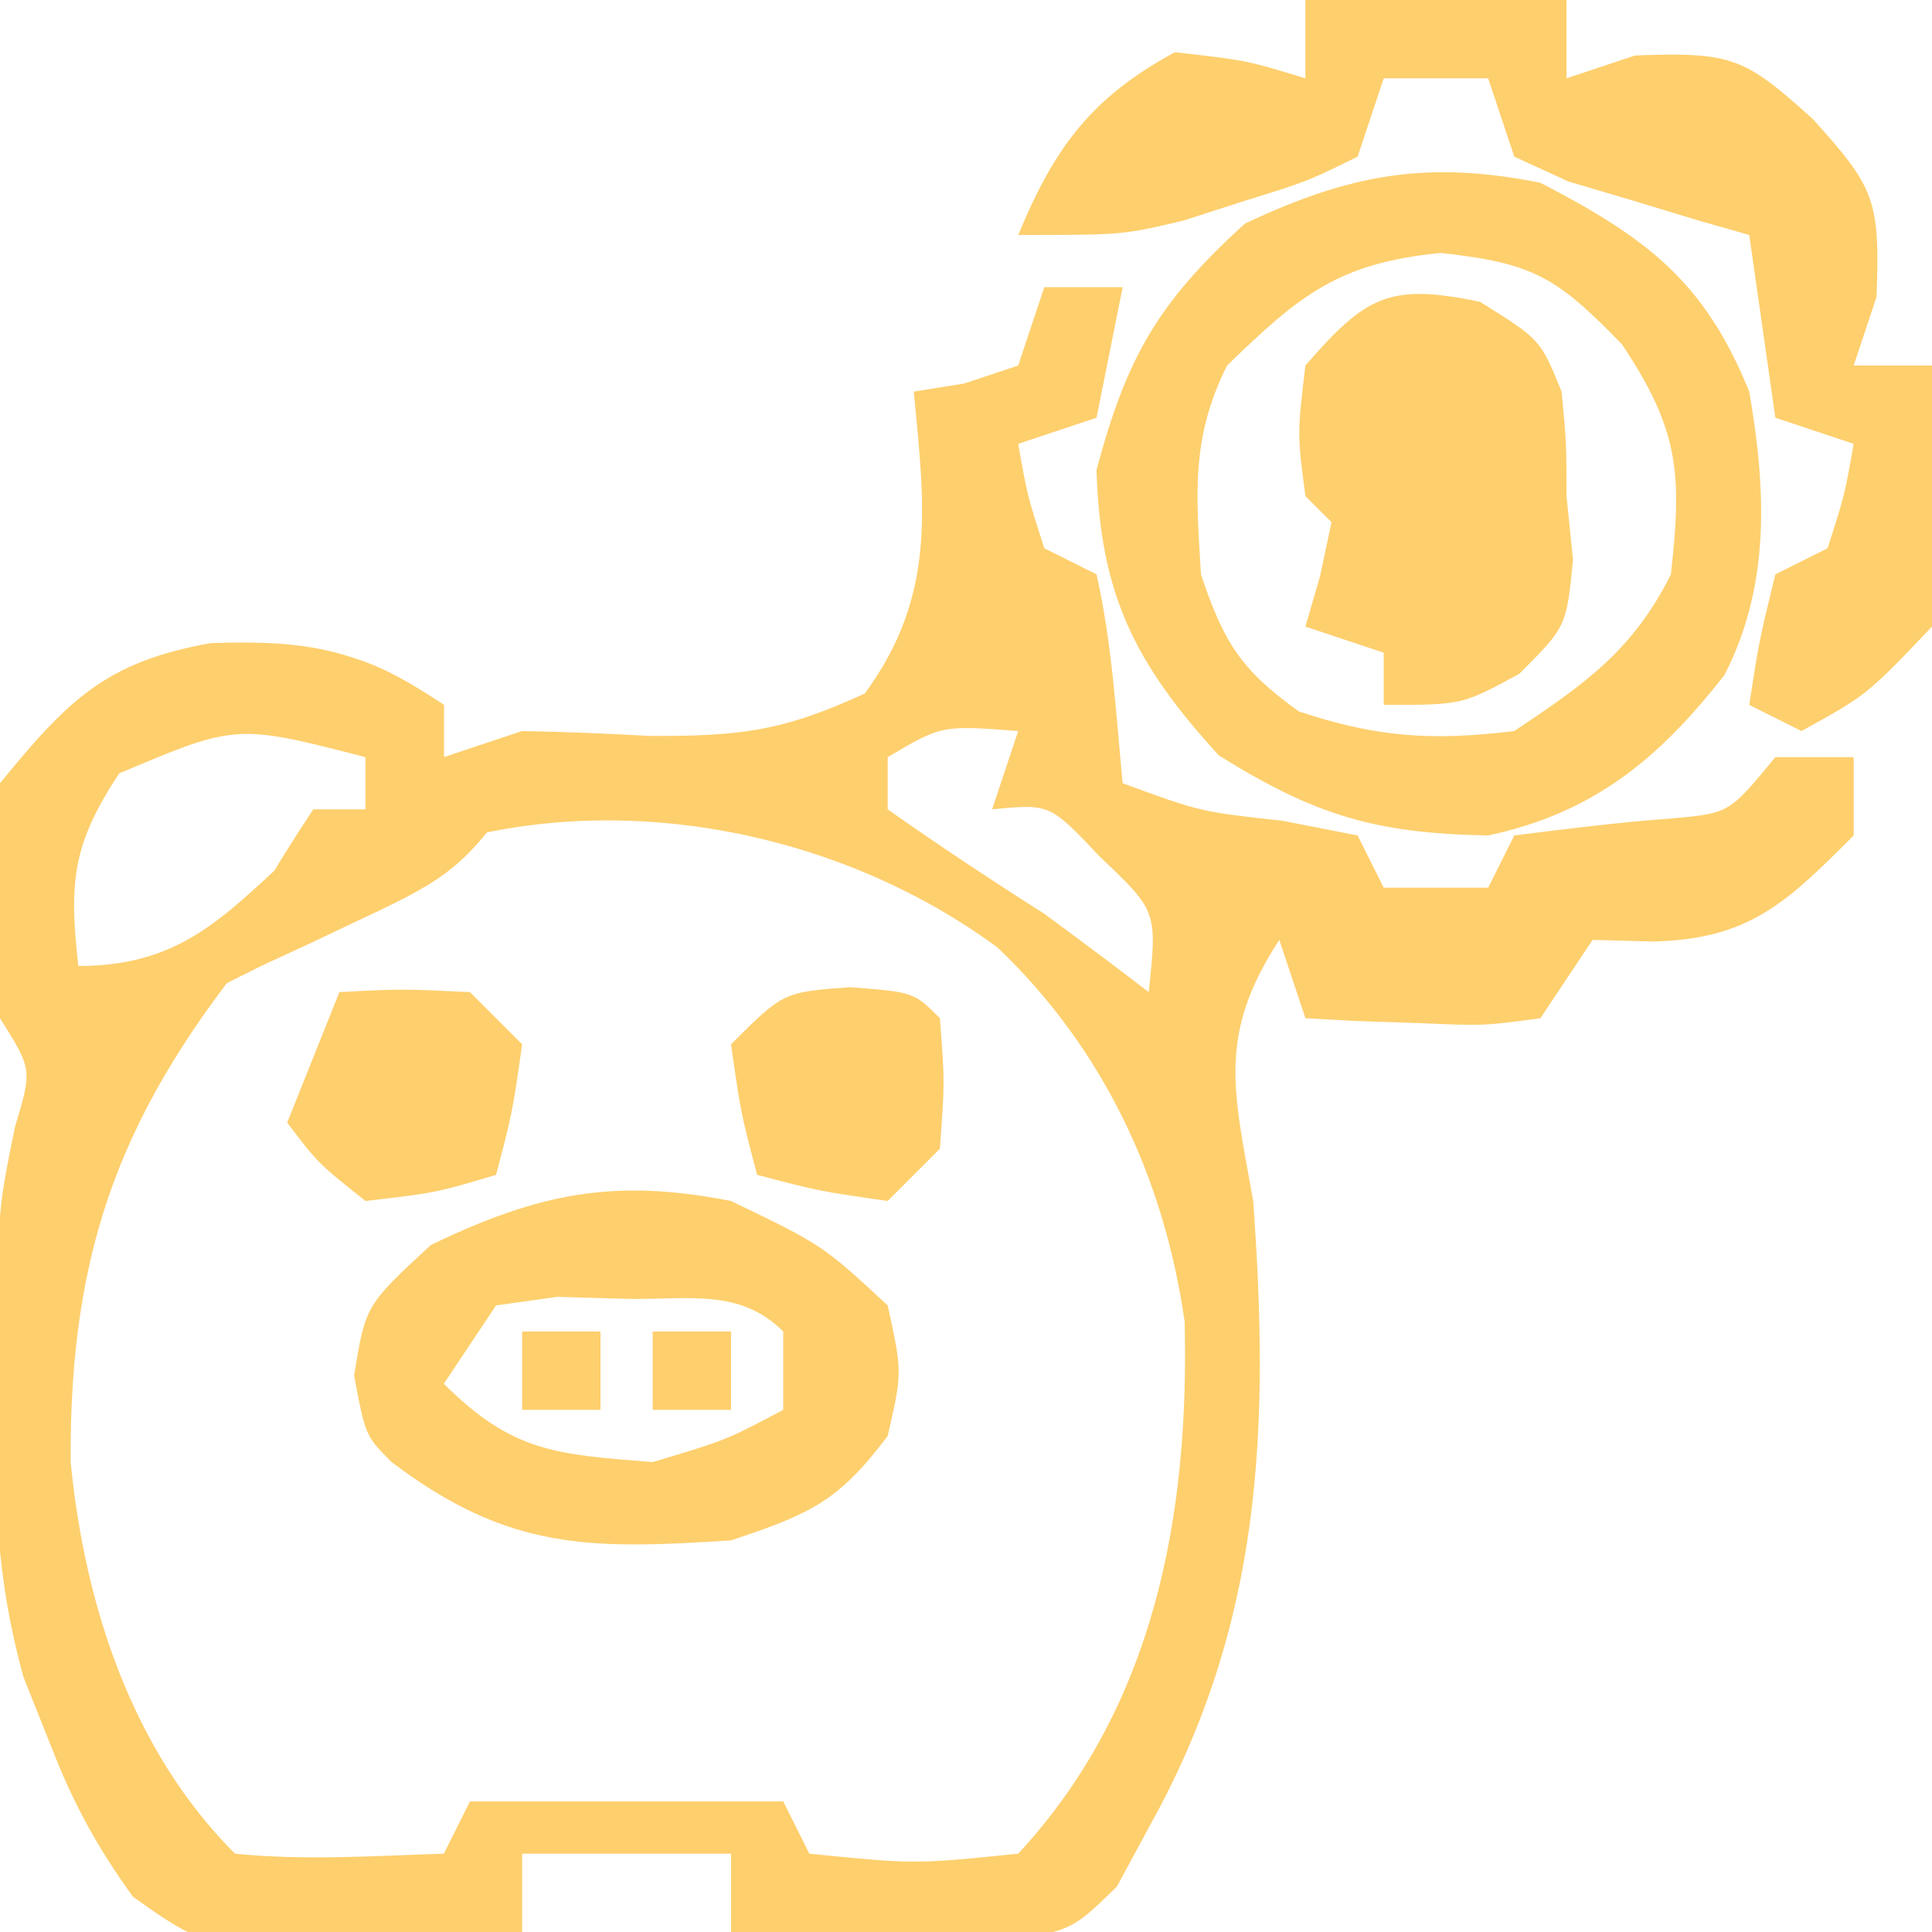
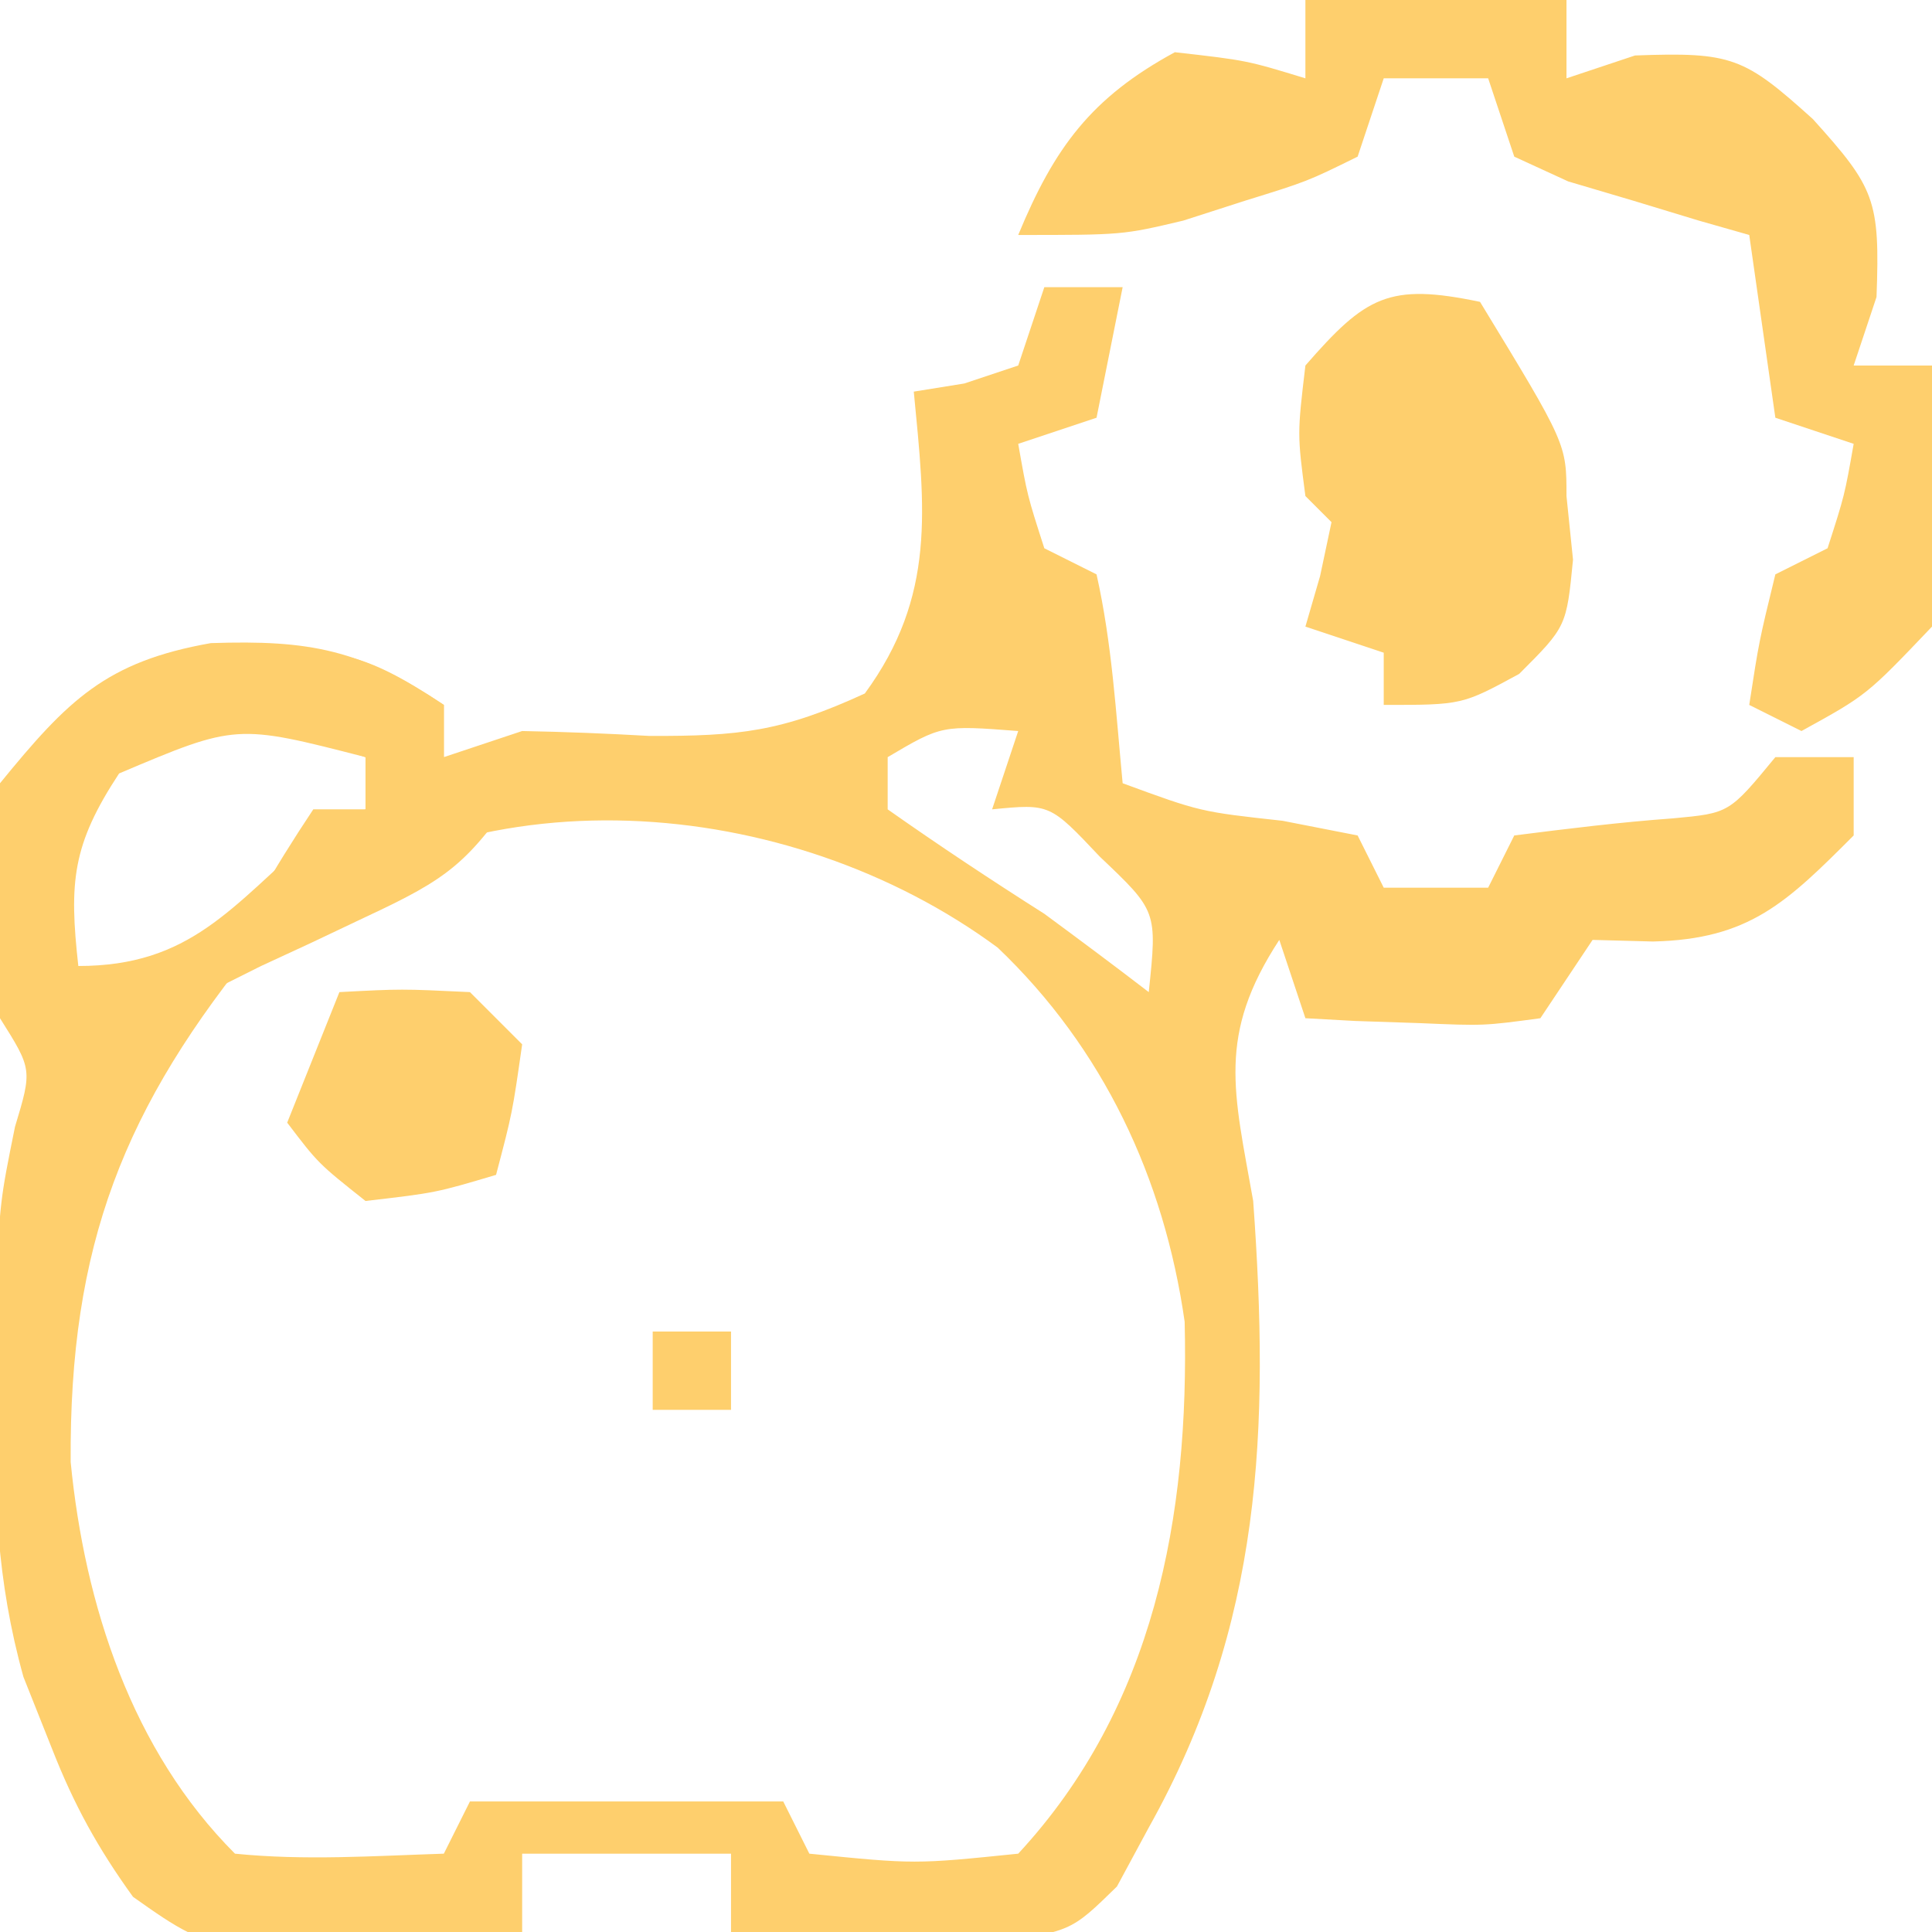
<svg xmlns="http://www.w3.org/2000/svg" version="1.1" width="74" height="74">
  <path d="M0 0 C0.99 0 1.98 0 3 0 C2.67 1.65 2.34 3.3 2 5 C1.01 5.33 0.02 5.66 -1 6 C-0.652 7.975 -0.652 7.975 0 10 C0.66 10.33 1.32 10.66 2 11 C2.594 13.649 2.742 16.292 3 19 C5.977 20.093 5.977 20.093 9.125 20.438 C10.074 20.623 11.023 20.809 12 21 C12.495 21.99 12.495 21.99 13 23 C14.32 23 15.64 23 17 23 C17.33 22.34 17.66 21.68 18 21 C20.025 20.743 22.054 20.492 24.09 20.344 C26.235 20.145 26.235 20.145 28 18 C28.99 18 29.98 18 31 18 C31 18.99 31 19.98 31 21 C28.434 23.566 27.01 24.977 23.312 25.062 C22.549 25.042 21.786 25.021 21 25 C20.34 25.99 19.68 26.98 19 28 C16.836 28.293 16.836 28.293 14.375 28.188 C13.558 28.16 12.74 28.133 11.898 28.105 C11.272 28.071 10.645 28.036 10 28 C9.505 26.515 9.505 26.515 9 25 C6.605 28.663 7.26 30.812 8 35 C8.632 43.751 8.351 51.229 4 59 C3.598 59.745 3.196 60.49 2.781 61.258 C1 63 1 63 -2.137 63.391 C-3.308 63.344 -4.48 63.298 -5.688 63.25 C-6.867 63.214 -8.046 63.178 -9.262 63.141 C-10.165 63.094 -11.069 63.048 -12 63 C-12 62.01 -12 61.02 -12 60 C-14.64 60 -17.28 60 -20 60 C-20 60.99 -20 61.98 -20 63 C-31.5 64.061 -31.5 64.061 -34.906 61.652 C-36.252 59.786 -37.158 58.143 -38 56 C-38.364 55.086 -38.727 54.172 -39.102 53.23 C-40.138 49.505 -40.23 46.3 -40.188 42.438 C-40.181 41.157 -40.175 39.877 -40.168 38.559 C-40 35 -40 35 -39.426 32.16 C-38.764 29.963 -38.764 29.963 -40 28 C-40.478 24.917 -40.546 22.077 -40 19 C-37.399 15.814 -35.944 14.344 -31.926 13.633 C-28.129 13.506 -26.186 13.876 -23 16 C-23 16.66 -23 17.32 -23 18 C-22.01 17.67 -21.02 17.34 -20 17 C-18.374 17.03 -16.749 17.096 -15.125 17.188 C-11.689 17.198 -10.063 17.029 -6.875 15.562 C-4.139 11.823 -4.569 8.485 -5 4 C-4.041 3.845 -4.041 3.845 -3.062 3.688 C-2.382 3.461 -1.701 3.234 -1 3 C-0.67 2.01 -0.34 1.02 0 0 Z M-35.438 18.625 C-37.237 21.36 -37.357 22.791 -37 26 C-32.715 26 -31.151 23.748 -28 21 C-27.34 20.67 -26.68 20.34 -26 20 C-26 19.34 -26 18.68 -26 18 C-30.952 16.726 -30.952 16.726 -35.438 18.625 Z M-6 18 C-6 18.66 -6 19.32 -6 20 C-4.035 21.384 -2.03 22.712 0 24 C1.342 24.989 2.679 25.984 4 27 C4.325 23.899 4.325 23.899 2.125 21.812 C0.212 19.784 0.212 19.784 -2 20 C-1.67 19.01 -1.34 18.02 -1 17 C-3.925 16.776 -3.925 16.776 -6 18 Z M-30 25 C-35.291 31.414 -37.348 36.721 -37.293 45 C-36.757 50.486 -34.944 56.056 -31 60 C-28.312 60.27 -25.709 60.087 -23 60 C-22.67 59.34 -22.34 58.68 -22 58 C-18.04 58 -14.08 58 -10 58 C-9.67 58.66 -9.34 59.32 -9 60 C-4.961 60.405 -4.961 60.405 -1 60 C4.207 54.382 5.557 47.093 5.375 39.625 C4.589 34.12 2.256 29.153 -1.785 25.297 C-9.761 19.404 -22.075 18.328 -30 25 Z " fill="#fecf6d" transform="translate(40,11)" />
-   <path d="M0 0 C4.066 2.108 6.291 3.777 8 8 C8.648 11.751 8.819 15.399 7.055 18.848 C4.519 22.093 2.018 24.139 -2 25 C-6.323 24.921 -8.628 24.232 -12.312 21.938 C-15.53 18.42 -16.864 15.768 -17 11 C-15.845 6.667 -14.631 4.572 -11.312 1.562 C-7.301 -0.33 -4.353 -0.867 0 0 Z M-12 7 C-13.39 9.78 -13.185 11.919 -13 15 C-12.137 17.59 -11.469 18.665 -9.25 20.25 C-6.264 21.245 -4.133 21.384 -1 21 C1.7 19.2 3.542 17.916 5 15 C5.43 11.128 5.317 9.475 3.125 6.188 C0.619 3.607 -0.255 3.083 -3.812 2.688 C-7.731 3.072 -9.213 4.293 -12 7 Z " fill="#fecf6d" transform="translate(59,7)" />
  <path d="M0 0 C3.3 0 6.6 0 10 0 C10 0.99 10 1.98 10 3 C10.866 2.711 11.732 2.422 12.625 2.125 C16.35 1.987 16.808 2.192 19.438 4.562 C21.808 7.192 22.013 7.65 21.875 11.375 C21.586 12.241 21.297 13.107 21 14 C21.99 14 22.98 14 24 14 C24.29 17.381 24.449 20.629 24 24 C21.5 26.625 21.5 26.625 19 28 C18.34 27.67 17.68 27.34 17 27 C17.375 24.562 17.375 24.562 18 22 C18.66 21.67 19.32 21.34 20 21 C20.652 18.975 20.652 18.975 21 17 C20.01 16.67 19.02 16.34 18 16 C17.67 13.69 17.34 11.38 17 9 C16.362 8.818 15.724 8.636 15.066 8.449 C14.24 8.198 13.414 7.946 12.562 7.688 C11.739 7.444 10.915 7.2 10.066 6.949 C9.384 6.636 8.703 6.323 8 6 C7.67 5.01 7.34 4.02 7 3 C5.68 3 4.36 3 3 3 C2.67 3.99 2.34 4.98 2 6 C0.074 6.949 0.074 6.949 -2.312 7.688 C-3.092 7.939 -3.872 8.19 -4.676 8.449 C-7 9 -7 9 -11 9 C-9.617 5.658 -8.21 3.742 -5 2 C-2.25 2.312 -2.25 2.312 0 3 C0 2.01 0 1.02 0 0 Z " fill="#fecf6d" transform="translate(50,0)" />
-   <path d="M0 0 C3.5 1.688 3.5 1.688 6 4 C6.562 6.562 6.562 6.562 6 9 C4.121 11.505 3.039 11.987 0 13 C-5.418 13.35 -8.526 13.389 -13 10 C-14 9 -14 9 -14.438 6.688 C-14 4 -14 4 -11.5 1.688 C-7.378 -0.3 -4.484 -0.881 0 0 Z M-9 4 C-9.99 5.485 -9.99 5.485 -11 7 C-8.367 9.633 -6.674 9.712 -3 10 C-0.199 9.165 -0.199 9.165 2 8 C2 7.01 2 6.02 2 5 C0.333 3.333 -1.656 3.789 -3.938 3.75 C-4.833 3.724 -5.729 3.698 -6.652 3.672 C-7.814 3.834 -7.814 3.834 -9 4 Z " fill="#fecf6d" transform="translate(28,46)" />
-   <path d="M0 0 C2.312 1.438 2.312 1.438 3.125 3.438 C3.312 5.438 3.312 5.438 3.312 7.438 C3.436 8.644 3.436 8.644 3.562 9.875 C3.312 12.438 3.312 12.438 1.5 14.25 C-0.688 15.438 -0.688 15.438 -3.688 15.438 C-3.688 14.777 -3.688 14.117 -3.688 13.438 C-4.678 13.107 -5.668 12.777 -6.688 12.438 C-6.409 11.478 -6.409 11.478 -6.125 10.5 C-5.981 9.819 -5.836 9.139 -5.688 8.438 C-6.018 8.107 -6.348 7.777 -6.688 7.438 C-7 5.062 -7 5.062 -6.688 2.438 C-4.372 -0.221 -3.491 -0.731 0 0 Z M-3.688 4.438 C0.312 5.438 0.312 5.438 0.312 5.438 Z M-3.688 9.438 C0.312 10.438 0.312 10.438 0.312 10.438 Z " fill="#fecf6d" transform="translate(56.688,11.562)" />
+   <path d="M0 0 C3.312 5.438 3.312 5.438 3.312 7.438 C3.436 8.644 3.436 8.644 3.562 9.875 C3.312 12.438 3.312 12.438 1.5 14.25 C-0.688 15.438 -0.688 15.438 -3.688 15.438 C-3.688 14.777 -3.688 14.117 -3.688 13.438 C-4.678 13.107 -5.668 12.777 -6.688 12.438 C-6.409 11.478 -6.409 11.478 -6.125 10.5 C-5.981 9.819 -5.836 9.139 -5.688 8.438 C-6.018 8.107 -6.348 7.777 -6.688 7.438 C-7 5.062 -7 5.062 -6.688 2.438 C-4.372 -0.221 -3.491 -0.731 0 0 Z M-3.688 4.438 C0.312 5.438 0.312 5.438 0.312 5.438 Z M-3.688 9.438 C0.312 10.438 0.312 10.438 0.312 10.438 Z " fill="#fecf6d" transform="translate(56.688,11.562)" />
  <path d="M0 0 C3.716 -0.201 4.772 -0.152 8 2 C8 2.66 8 3.32 8 4 C8.99 4.33 9.98 4.66 11 5 C8.955 8.068 8.183 8.639 5 10.125 C4.299 10.458 3.598 10.79 2.875 11.133 C2.256 11.419 1.637 11.705 1 12 C0.01 12.495 0.01 12.495 -1 13 C0.204 10.506 1.454 8.319 3 6 C3.66 6 4.32 6 5 6 C5 5.34 5 4.68 5 4 C3.02 3.34 1.04 2.68 -1 2 C-0.67 1.34 -0.34 0.68 0 0 Z " fill="#fecf6d" transform="translate(9,25)" />
  <path d="M0 0 C2.375 -0.125 2.375 -0.125 5 0 C5.66 0.66 6.32 1.32 7 2 C6.625 4.625 6.625 4.625 6 7 C3.688 7.688 3.688 7.688 1 8 C-0.812 6.562 -0.812 6.562 -2 5 C-1.34 3.35 -0.68 1.7 0 0 Z " fill="#fecf6d" transform="translate(13,38)" />
-   <path d="M0 0 C2.438 0.188 2.438 0.188 3.438 1.188 C3.625 3.625 3.625 3.625 3.438 6.188 C2.777 6.848 2.118 7.508 1.438 8.188 C-1.188 7.812 -1.188 7.812 -3.562 7.188 C-4.188 4.812 -4.188 4.812 -4.562 2.188 C-2.562 0.188 -2.562 0.188 0 0 Z " fill="#fecf6d" transform="translate(32.562,37.812)" />
  <path d="M0 0 C0.99 0 1.98 0 3 0 C3 0.99 3 1.98 3 3 C2.01 3 1.02 3 0 3 C0 2.01 0 1.02 0 0 Z " fill="#fecf6d" transform="translate(25,51)" />
-   <path d="M0 0 C0.99 0 1.98 0 3 0 C3 0.99 3 1.98 3 3 C2.01 3 1.02 3 0 3 C0 2.01 0 1.02 0 0 Z " fill="#fecf6d" transform="translate(20,51)" />
</svg>